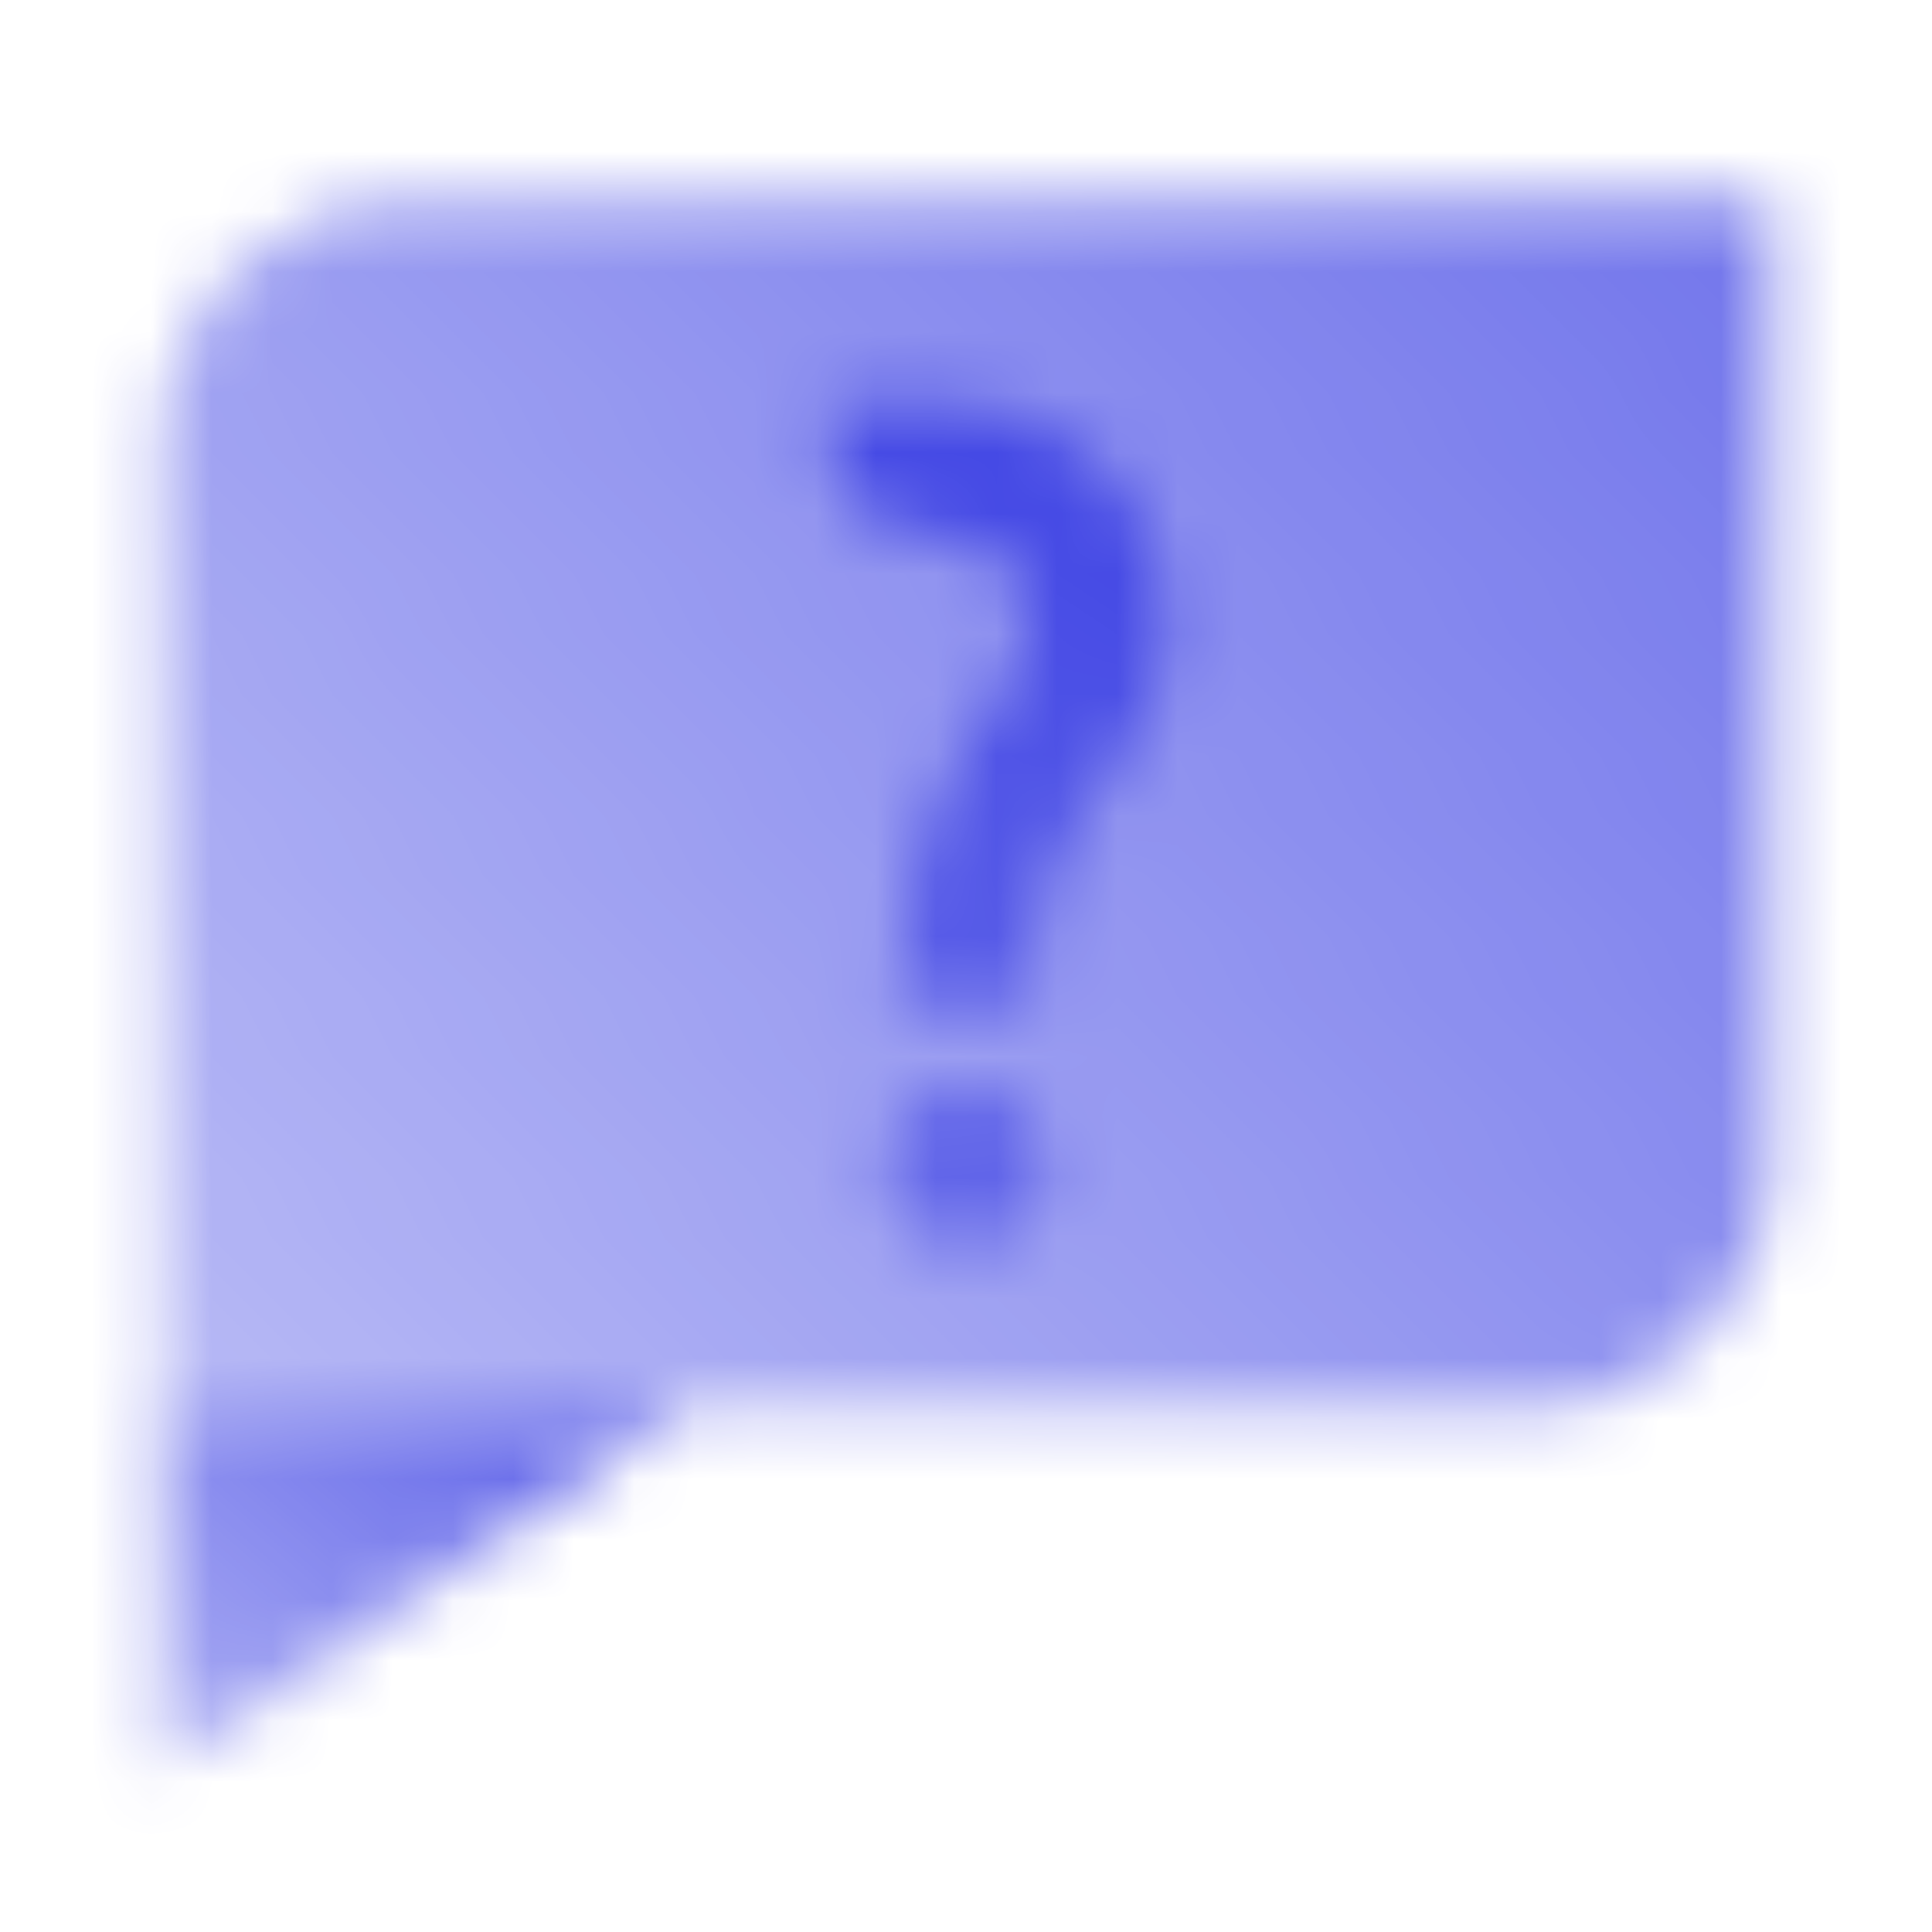
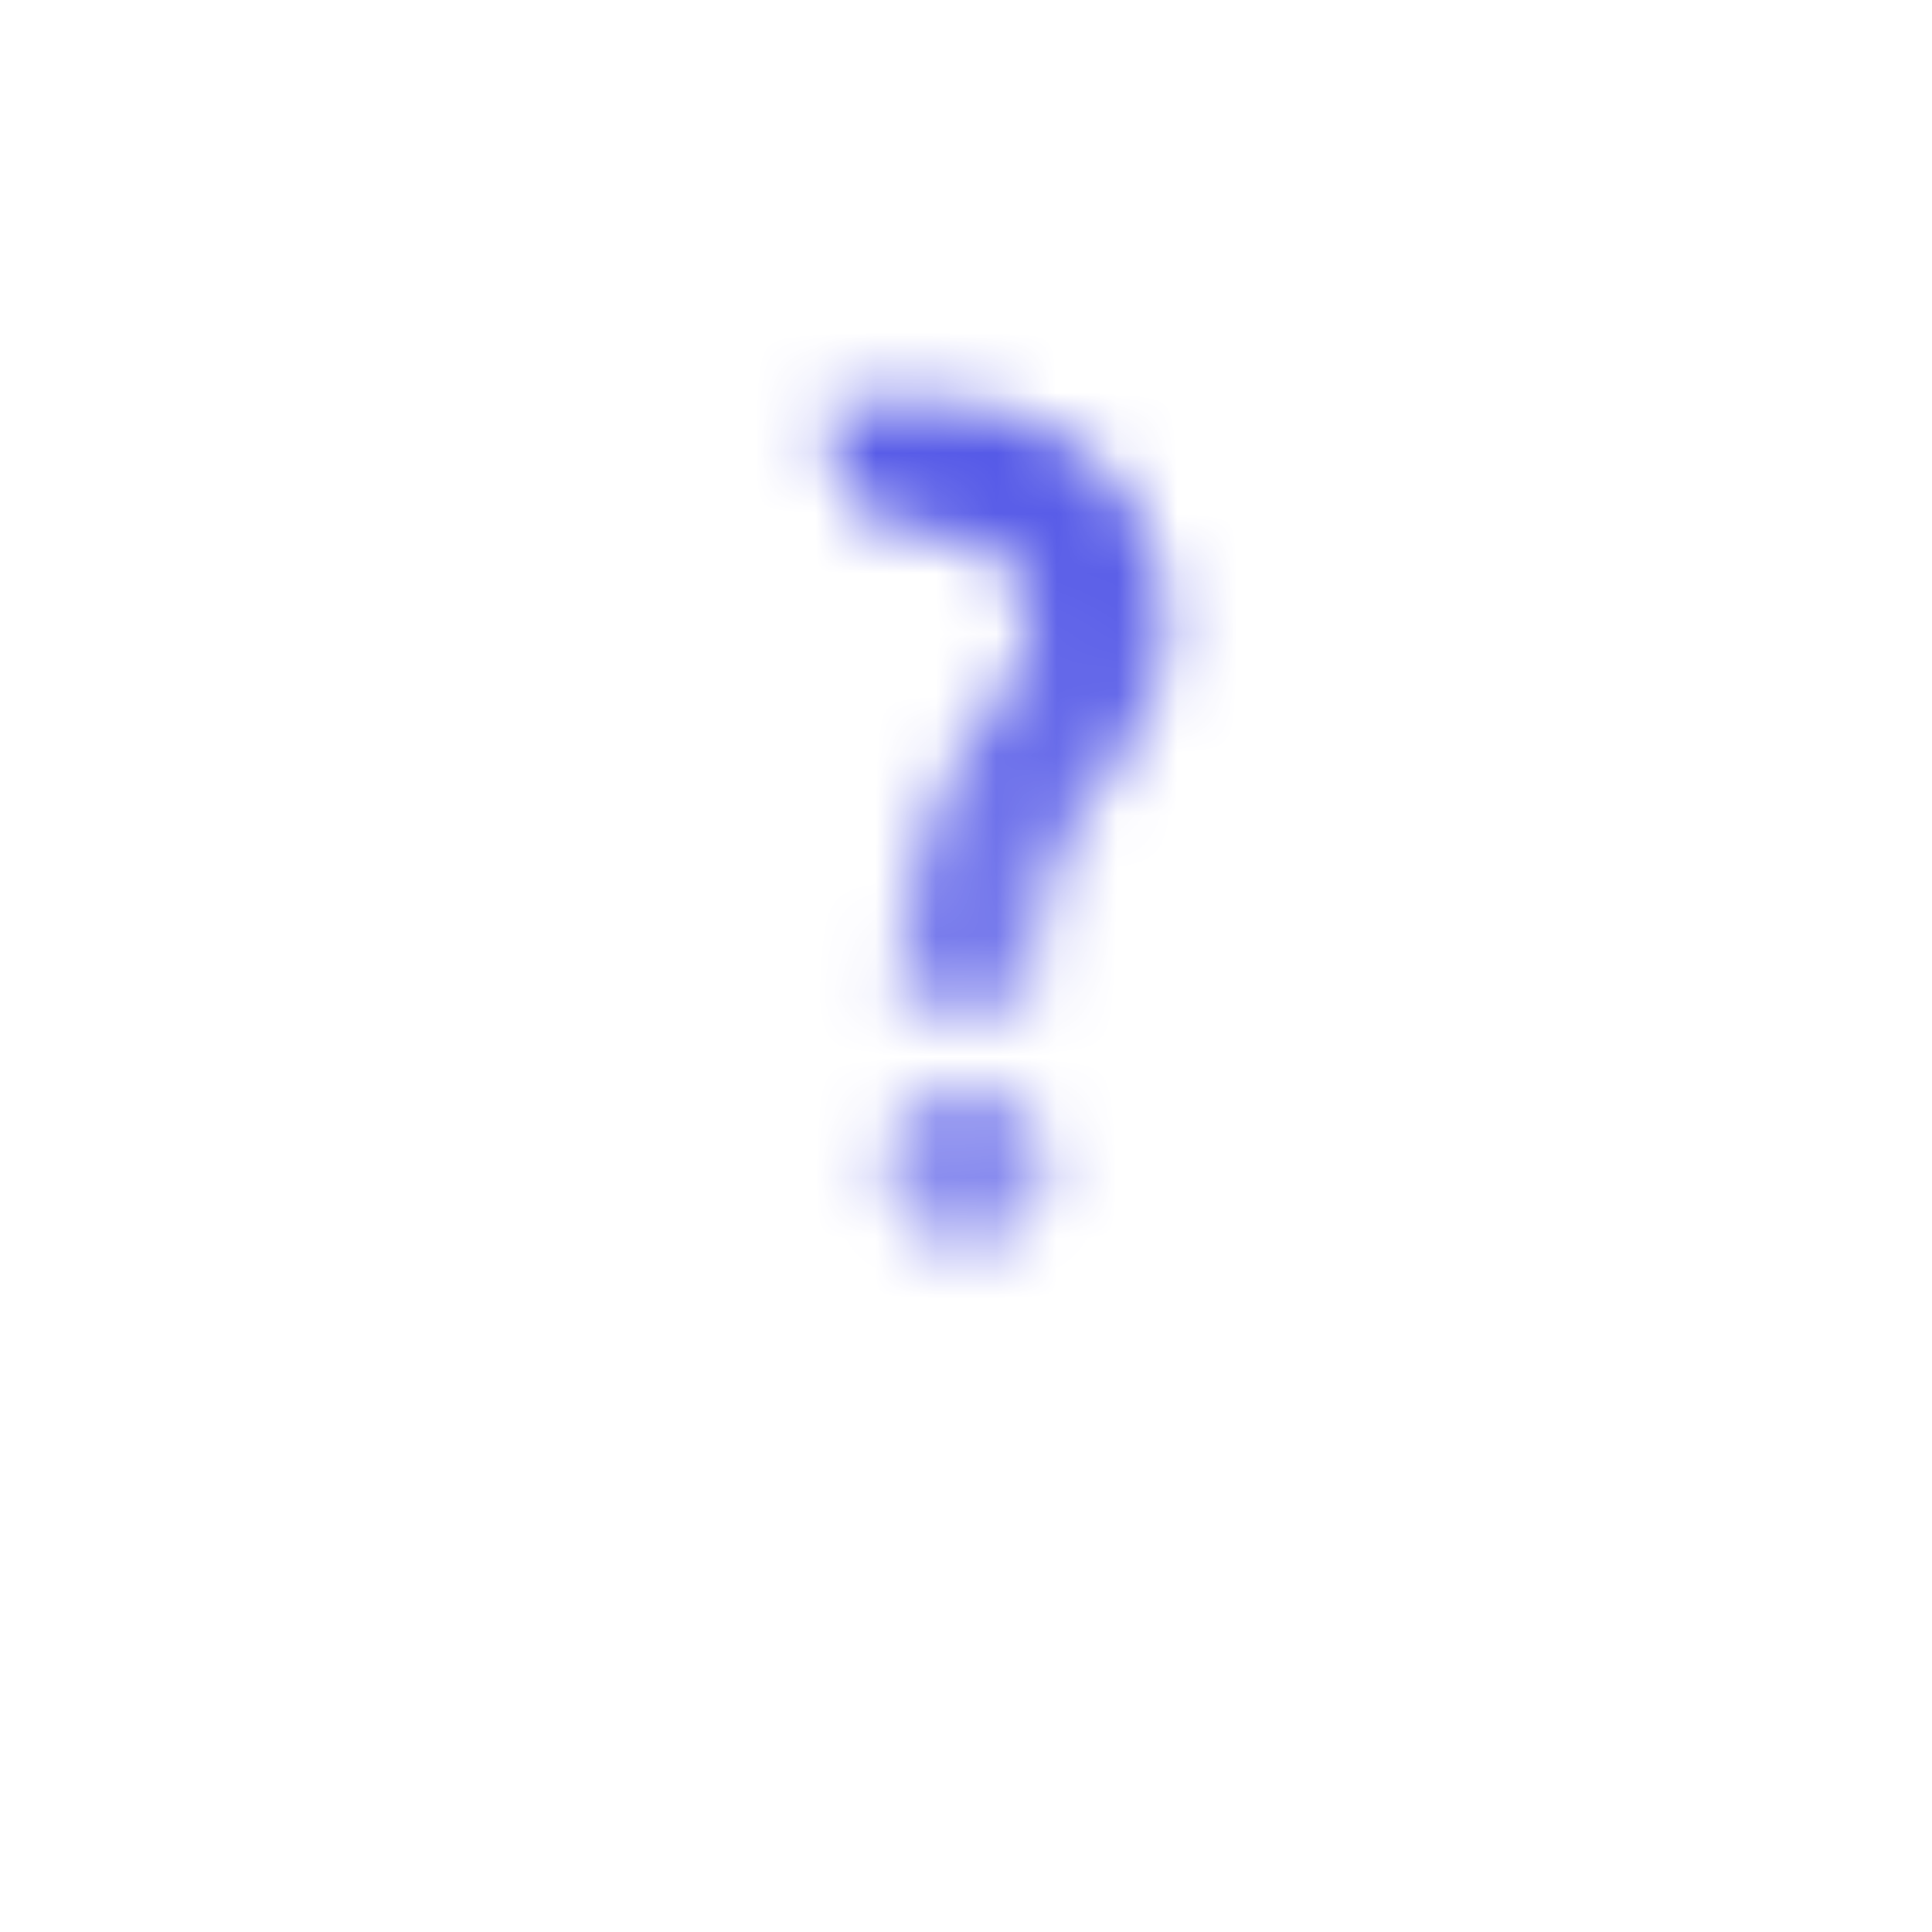
<svg xmlns="http://www.w3.org/2000/svg" width="32" height="32" viewBox="0 0 32 32" fill="none">
  <mask id="mask0_6222_8245" style="mask-type:alpha" maskUnits="userSpaceOnUse" x="2" y="2" width="28" height="29">
-     <path d="M2.667 29.333V23.333H11.333L2.667 29.333Z" fill="url(#paint0_linear_6222_8245)" />
-     <path d="M25.333 23.333H2.667V7.333C2.667 5.124 4.457 3.333 6.667 3.333H29.333V19.333C29.333 21.543 27.543 23.333 25.333 23.333Z" fill="url(#paint1_linear_6222_8245)" />
    <path d="M17.079 16.667H14.857C14.857 13.947 15.814 12.463 16.73 11.295C17.064 10.869 17.173 10.105 16.911 9.629C16.654 9.164 16.189 8.889 15.649 8.889H15.412C14.492 8.889 13.746 8.143 13.746 7.222V6.667H15.525C16.84 6.667 18.108 7.304 18.785 8.431C19.589 9.769 19.476 11.405 18.525 12.607C17.763 13.571 17.079 14.606 17.079 16.667ZM16 18C15.263 18 14.666 18.597 14.666 19.333C14.666 20.07 15.263 20.667 16 20.667C16.736 20.667 17.333 20.07 17.333 19.333C17.333 18.597 16.736 18 16 18Z" fill="url(#paint2_linear_6222_8245)" />
  </mask>
  <g mask="url(#mask0_6222_8245)">
    <rect width="32" height="32" fill="#373CE3" />
  </g>
  <defs>
    <linearGradient id="paint0_linear_6222_8245" x1="-0.177" y1="31.886" x2="11.193" y2="18.336" gradientUnits="userSpaceOnUse">
      <stop stop-color="#262626" stop-opacity="0.25" />
      <stop offset="1" stop-color="#262626" />
    </linearGradient>
    <linearGradient id="paint1_linear_6222_8245" x1="-5.023" y1="30.973" x2="50.752" y2="-15.828" gradientUnits="userSpaceOnUse">
      <stop stop-color="#262626" stop-opacity="0.25" />
      <stop offset="1" stop-color="#262626" />
    </linearGradient>
    <linearGradient id="paint2_linear_6222_8245" x1="8.405" y1="32.721" x2="19.761" y2="1.519" gradientUnits="userSpaceOnUse">
      <stop stop-color="#262626" stop-opacity="0.25" />
      <stop offset="1" stop-color="#262626" />
    </linearGradient>
  </defs>
</svg>